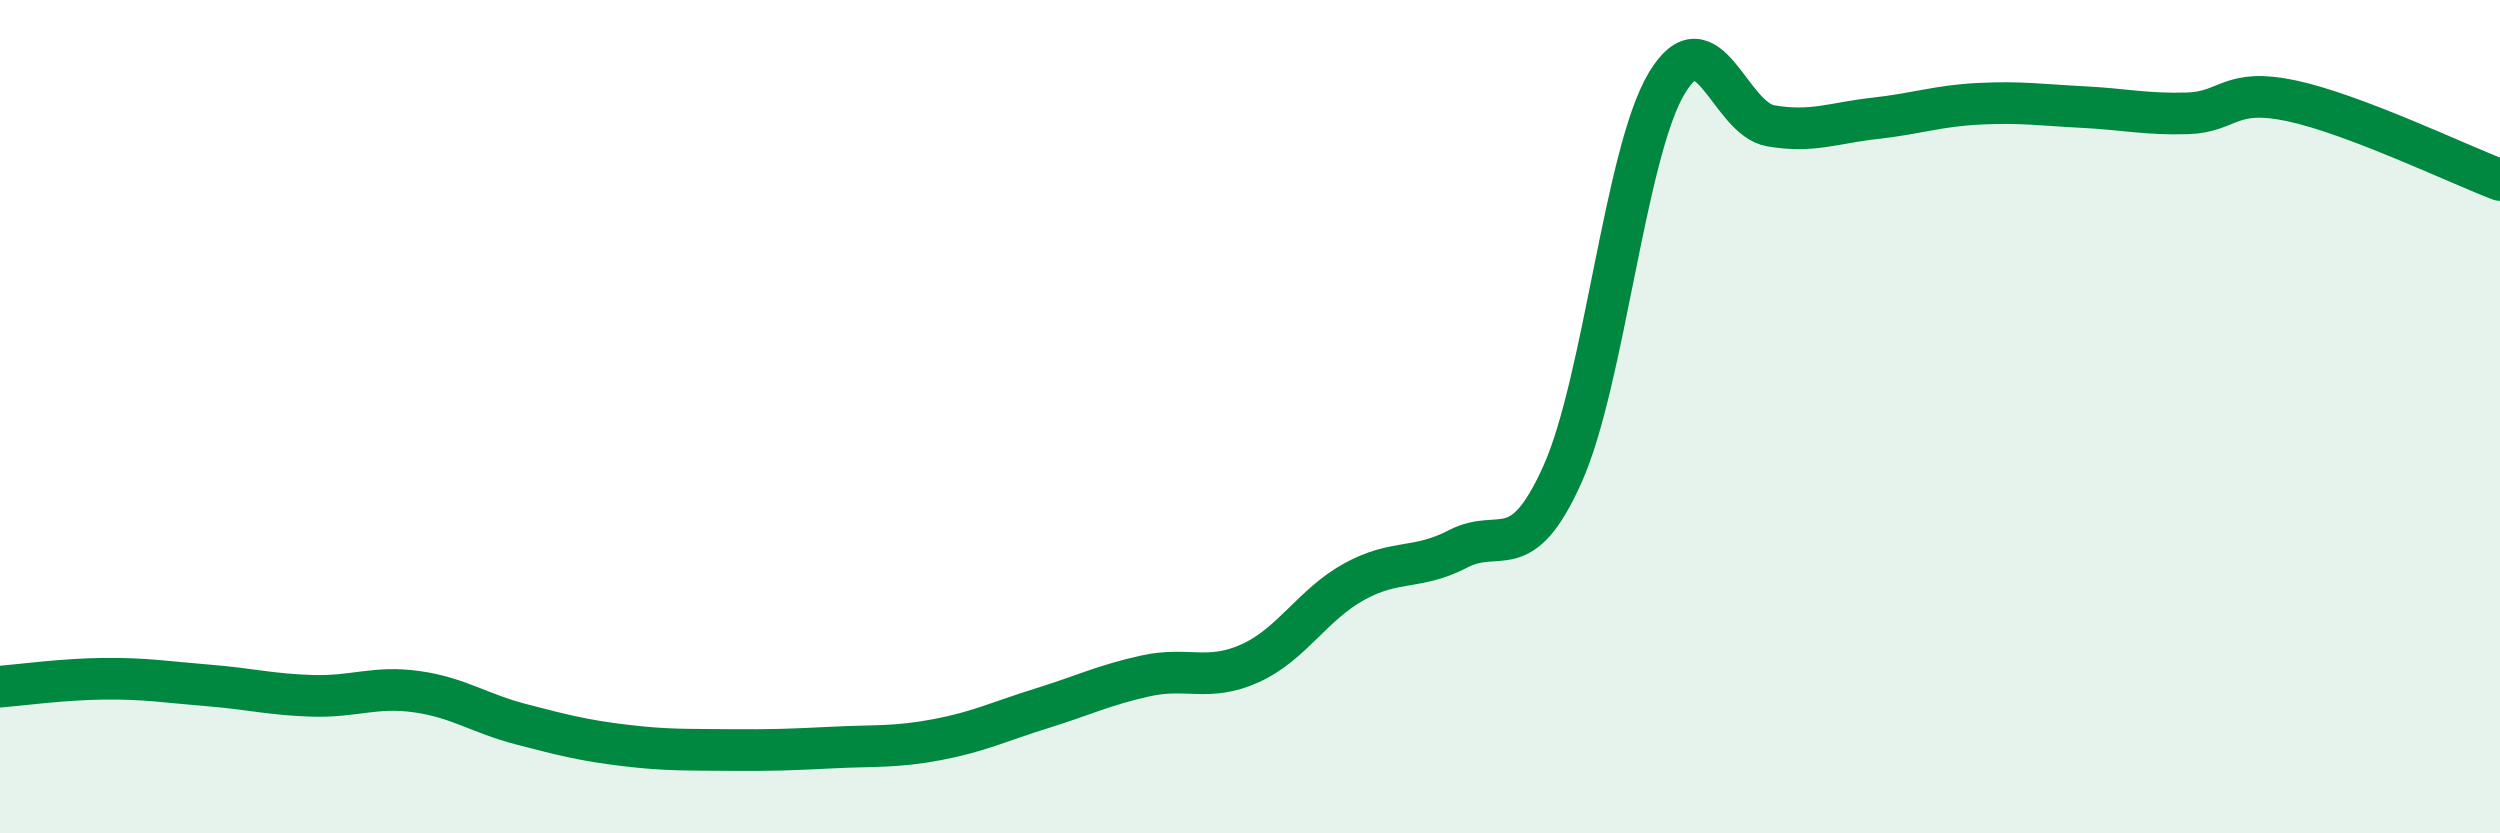
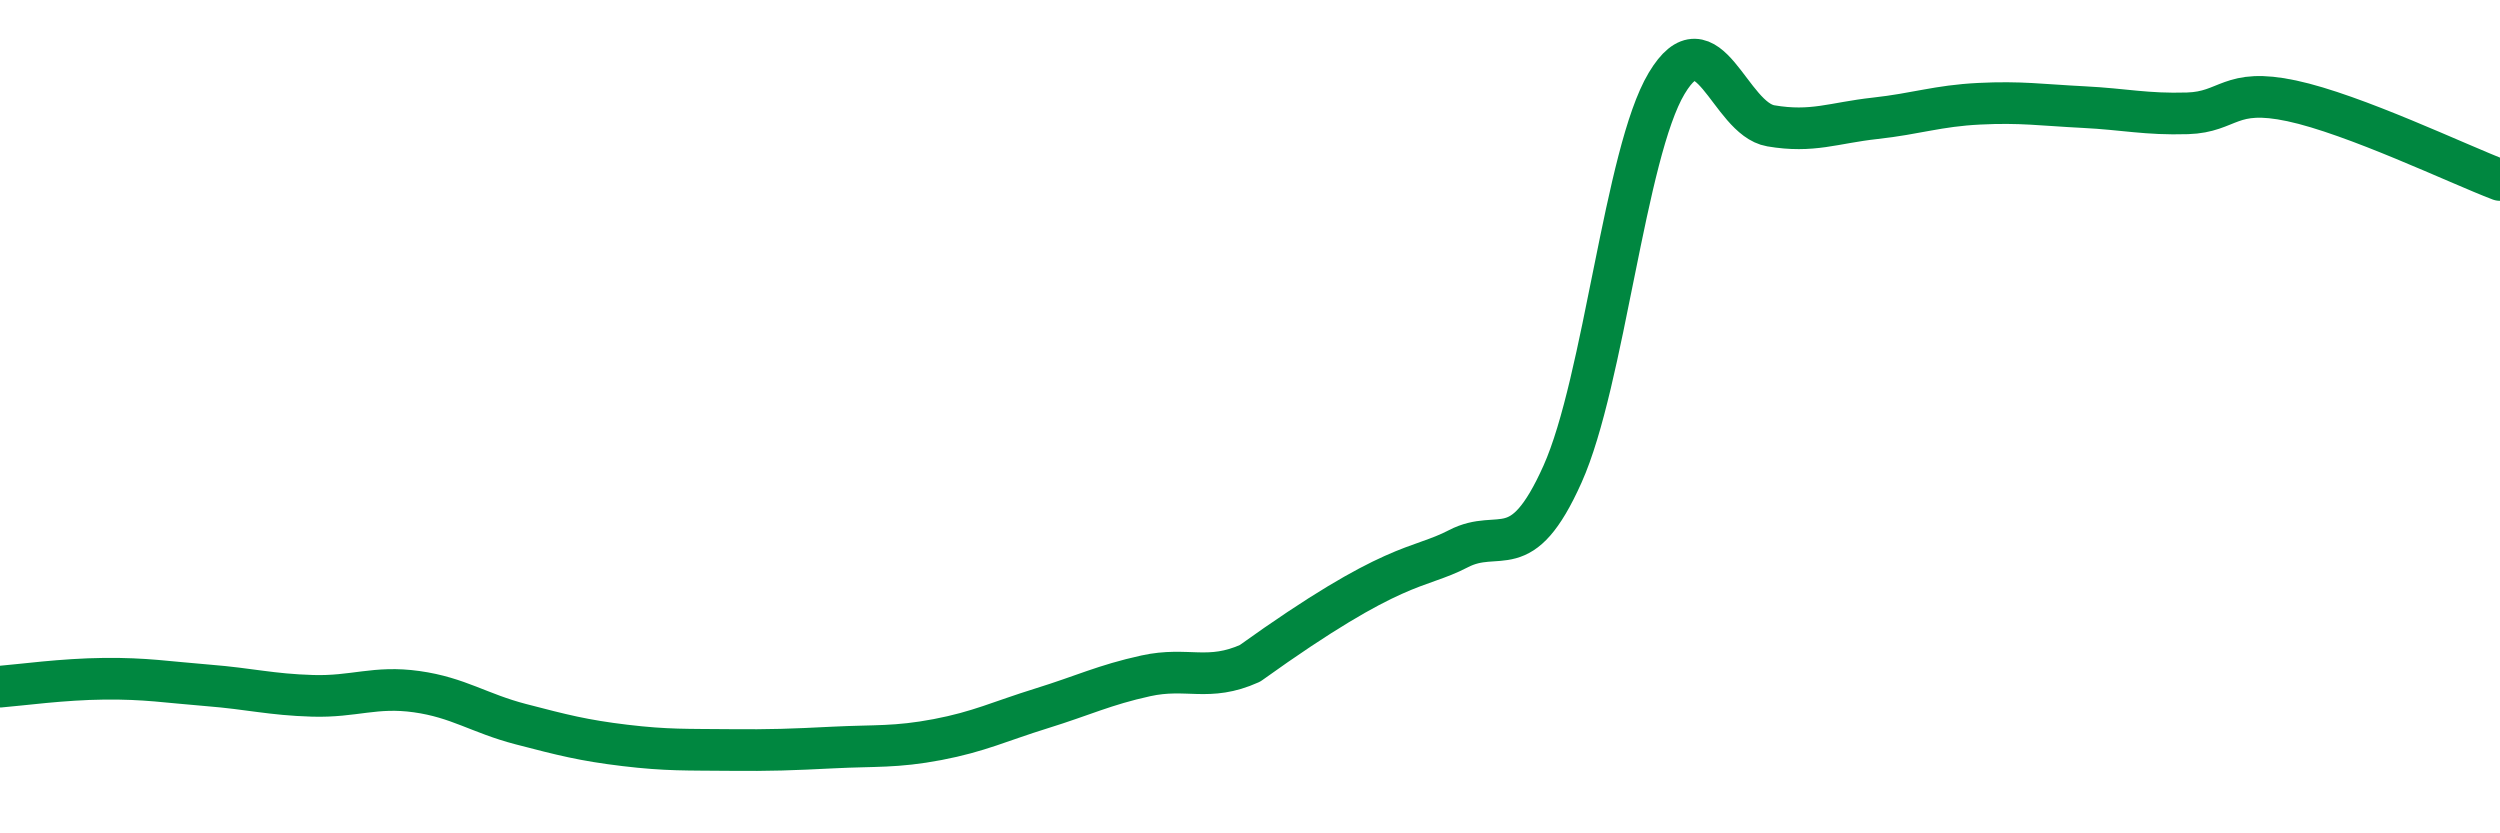
<svg xmlns="http://www.w3.org/2000/svg" width="60" height="20" viewBox="0 0 60 20">
-   <path d="M 0,16.48 C 0.5,16.44 1.5,16.3 2.5,16.29 C 3.5,16.28 4,16.37 5,16.45 C 6,16.53 6.5,16.67 7.5,16.7 C 8.5,16.73 9,16.46 10,16.6 C 11,16.74 11.5,17.12 12.5,17.38 C 13.5,17.64 14,17.77 15,17.89 C 16,18.01 16.5,17.99 17.5,18 C 18.5,18.01 19,17.99 20,17.94 C 21,17.89 21.5,17.94 22.5,17.75 C 23.5,17.56 24,17.31 25,17 C 26,16.69 26.5,16.44 27.5,16.22 C 28.5,16 29,16.37 30,15.92 C 31,15.47 31.5,14.51 32.5,13.96 C 33.5,13.41 34,13.69 35,13.17 C 36,12.65 36.5,13.61 37.5,11.38 C 38.5,9.15 39,3.67 40,2 C 41,0.33 41.5,2.85 42.5,3.02 C 43.5,3.19 44,2.95 45,2.84 C 46,2.73 46.5,2.54 47.5,2.49 C 48.5,2.44 49,2.52 50,2.57 C 51,2.62 51.5,2.75 52.5,2.72 C 53.5,2.69 53.5,2.1 55,2.42 C 56.5,2.74 59,3.94 60,4.32L60 20L0 20Z" fill="#008740" opacity="0.1" stroke-linecap="round" stroke-linejoin="round" />
-   <path d="M 0,16.48 C 0.5,16.44 1.5,16.3 2.5,16.29 C 3.5,16.28 4,16.37 5,16.45 C 6,16.53 6.5,16.67 7.5,16.7 C 8.5,16.73 9,16.46 10,16.6 C 11,16.74 11.5,17.12 12.5,17.38 C 13.5,17.64 14,17.77 15,17.89 C 16,18.01 16.5,17.99 17.5,18 C 18.5,18.01 19,17.99 20,17.94 C 21,17.89 21.5,17.94 22.5,17.75 C 23.5,17.56 24,17.31 25,17 C 26,16.69 26.5,16.44 27.5,16.22 C 28.5,16 29,16.37 30,15.92 C 31,15.47 31.5,14.51 32.5,13.96 C 33.5,13.41 34,13.69 35,13.17 C 36,12.65 36.5,13.61 37.5,11.38 C 38.5,9.15 39,3.67 40,2 C 41,0.33 41.5,2.85 42.5,3.02 C 43.5,3.19 44,2.95 45,2.84 C 46,2.73 46.5,2.54 47.5,2.49 C 48.5,2.44 49,2.52 50,2.57 C 51,2.62 51.5,2.75 52.5,2.72 C 53.5,2.69 53.5,2.1 55,2.42 C 56.5,2.74 59,3.94 60,4.32" stroke="#008740" stroke-width="1" fill="none" stroke-linecap="round" stroke-linejoin="round" />
+   <path d="M 0,16.48 C 0.5,16.44 1.5,16.3 2.5,16.29 C 3.5,16.28 4,16.37 5,16.45 C 6,16.53 6.5,16.67 7.5,16.7 C 8.5,16.73 9,16.46 10,16.6 C 11,16.74 11.5,17.12 12.5,17.38 C 13.5,17.64 14,17.77 15,17.89 C 16,18.01 16.5,17.99 17.5,18 C 18.5,18.01 19,17.99 20,17.94 C 21,17.89 21.5,17.94 22.5,17.75 C 23.5,17.56 24,17.31 25,17 C 26,16.69 26.5,16.44 27.5,16.22 C 28.5,16 29,16.37 30,15.92 C 33.5,13.41 34,13.69 35,13.17 C 36,12.65 36.5,13.61 37.5,11.38 C 38.5,9.15 39,3.67 40,2 C 41,0.33 41.5,2.85 42.5,3.02 C 43.5,3.19 44,2.95 45,2.84 C 46,2.73 46.5,2.54 47.5,2.49 C 48.5,2.44 49,2.52 50,2.57 C 51,2.62 51.5,2.75 52.5,2.72 C 53.5,2.69 53.5,2.1 55,2.42 C 56.5,2.74 59,3.94 60,4.32" stroke="#008740" stroke-width="1" fill="none" stroke-linecap="round" stroke-linejoin="round" />
</svg>